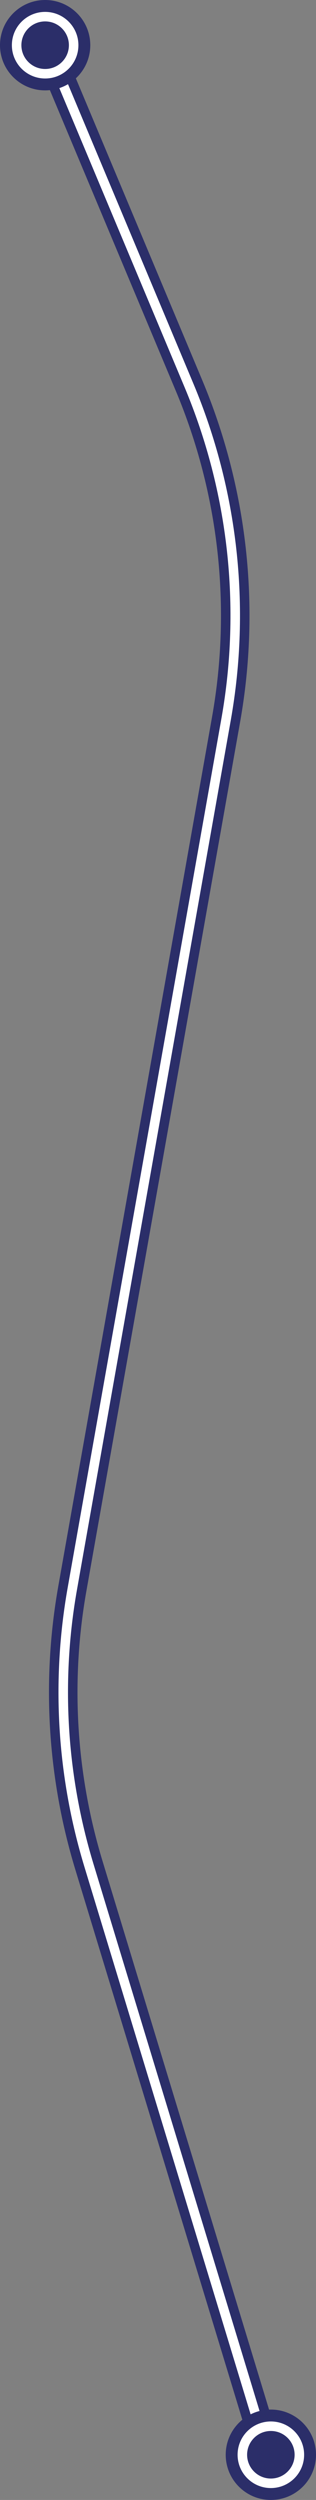
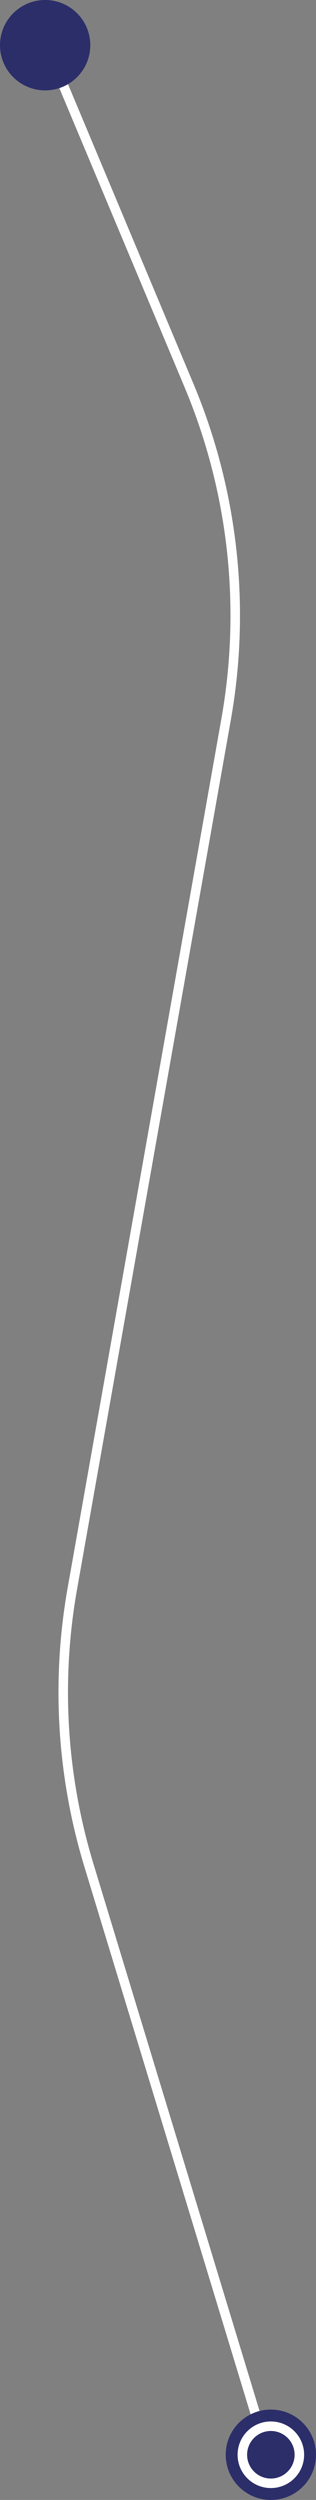
<svg xmlns="http://www.w3.org/2000/svg" width="133" height="1051" viewBox="0 0 133 1051" fill="none">
  <rect x="0" y="0" width="133" height="1051" fill="#808080" stroke="none" />
-   <path d="M20 20L79.569 162.107C98.13 206.385 103.548 255.072 95.176 302.348L30.445 667.878C23.579 706.65 25.968 746.496 37.418 784.17L113.5 1034.5" stroke="#2B2E69" stroke-width="12" stroke-linecap="round" />
  <path d="M20 20L79.569 162.107C98.13 206.385 103.548 255.072 95.176 302.348L30.445 667.878C23.579 706.65 25.968 746.496 37.418 784.17L113.5 1034.5" stroke="white" stroke-width="4" stroke-linecap="round" />
  <circle cx="114" cy="1032" r="19" fill="#2B2E69" />
  <circle cx="114" cy="1032" r="14" fill="white" />
  <circle cx="114" cy="1032" r="10" fill="#2B2E69" />
  <circle cx="19" cy="19" r="19" fill="#2B2E69" />
-   <circle cx="19" cy="19" r="14" fill="white" />
  <circle cx="19" cy="19" r="10" fill="#2B2E69" />
</svg>